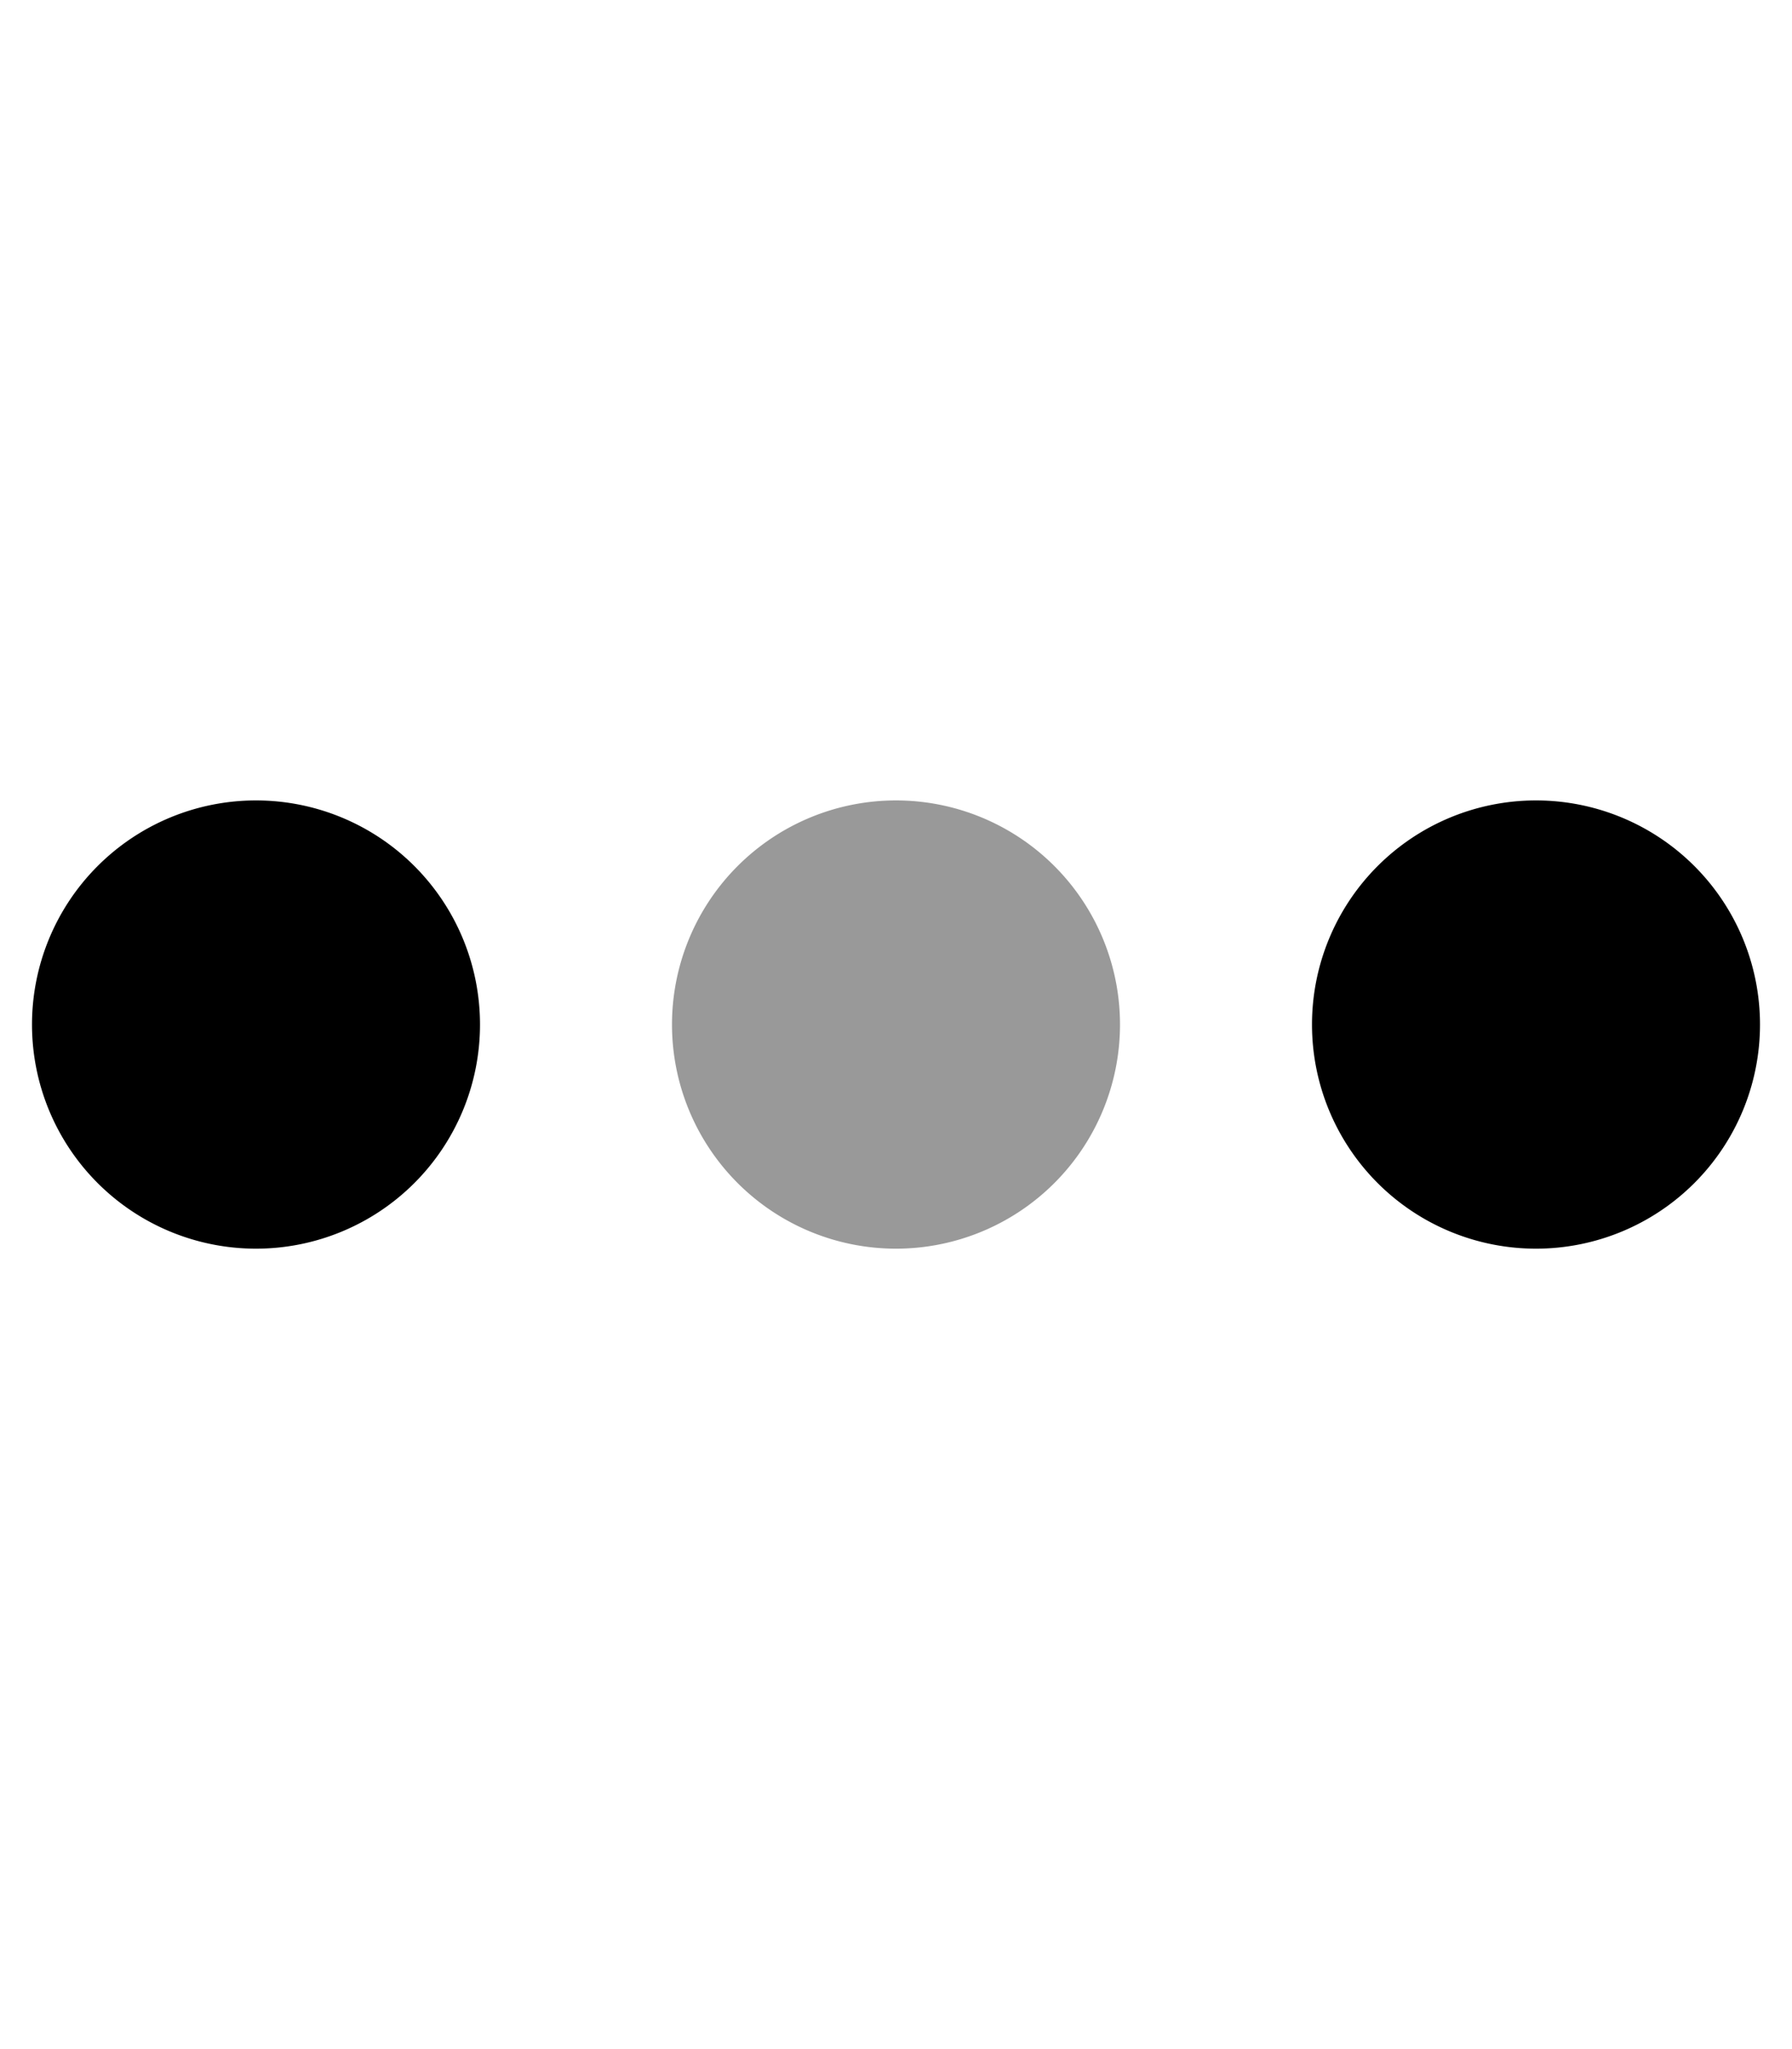
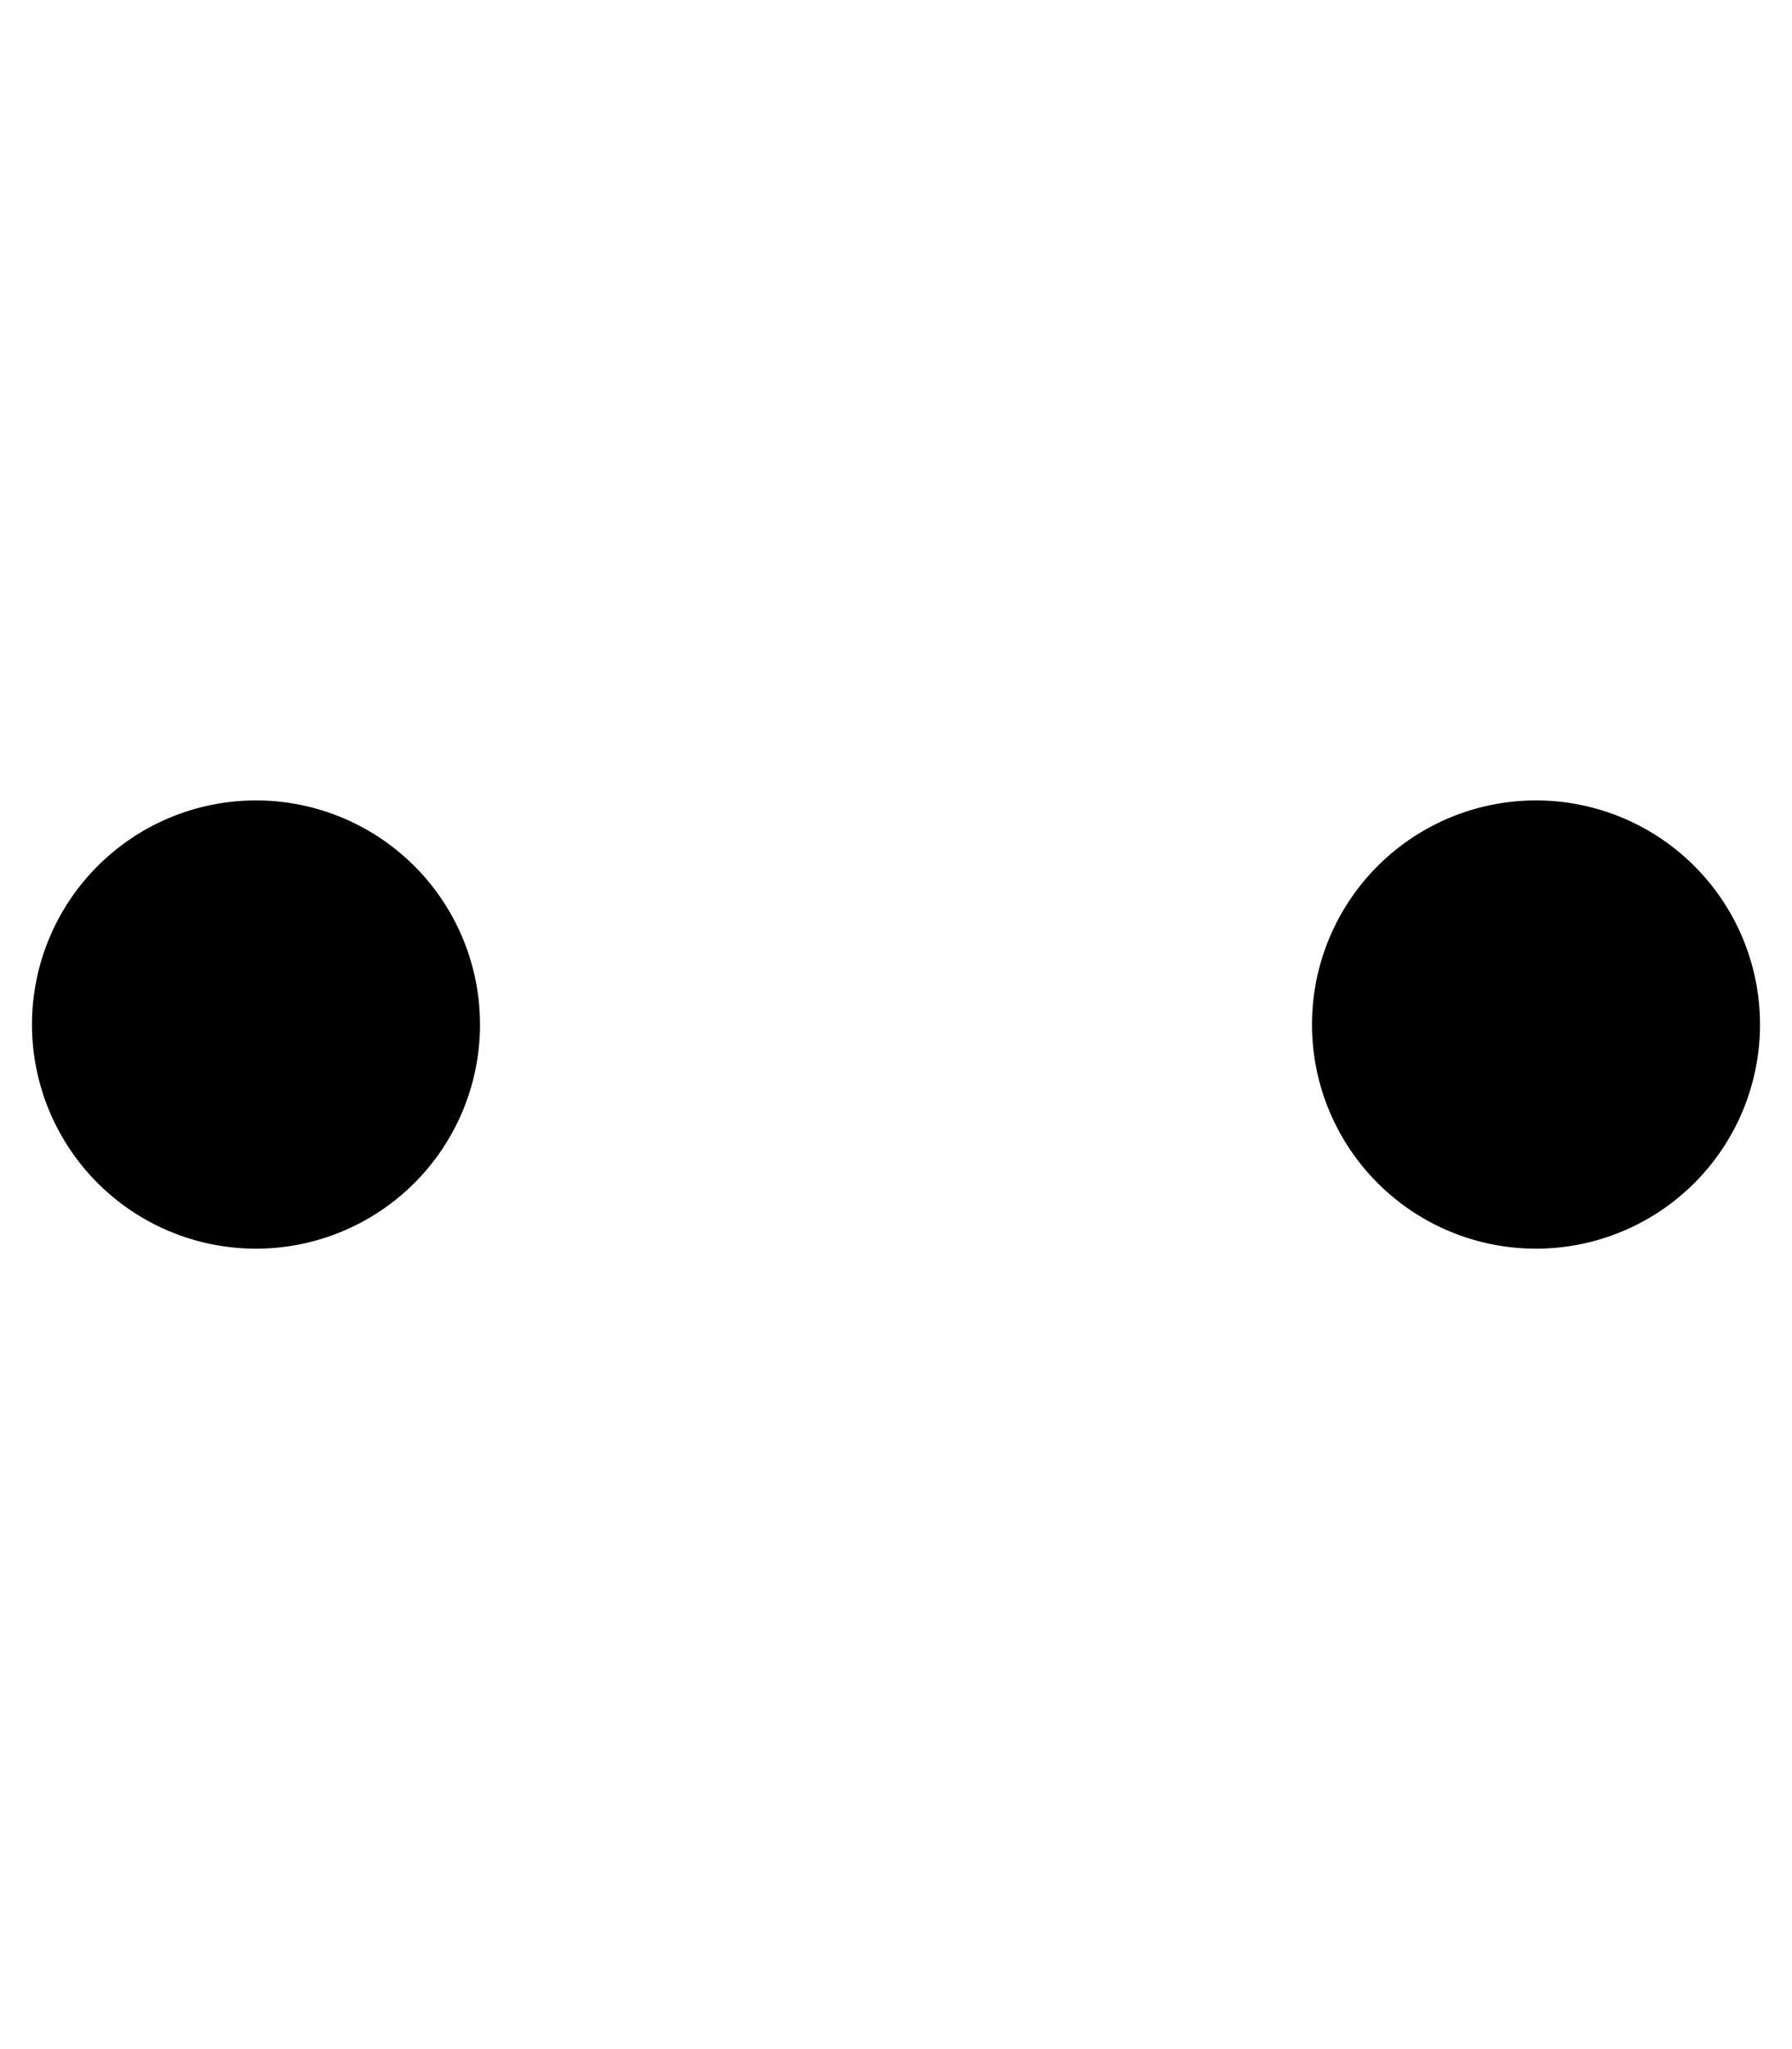
<svg xmlns="http://www.w3.org/2000/svg" viewBox="0 0 448 512">
  <defs>
    <style>.fa-secondary{opacity:.4}</style>
  </defs>
-   <path class="fa-secondary" d="M168 256a56 56 0 1 1 112 0 56 56 0 1 1 -112 0z" />
  <path class="fa-primary" d="M64 312a56 56 0 1 0 0-112 56 56 0 1 0 0 112zm320 0a56 56 0 1 0 0-112 56 56 0 1 0 0 112z" />
</svg>